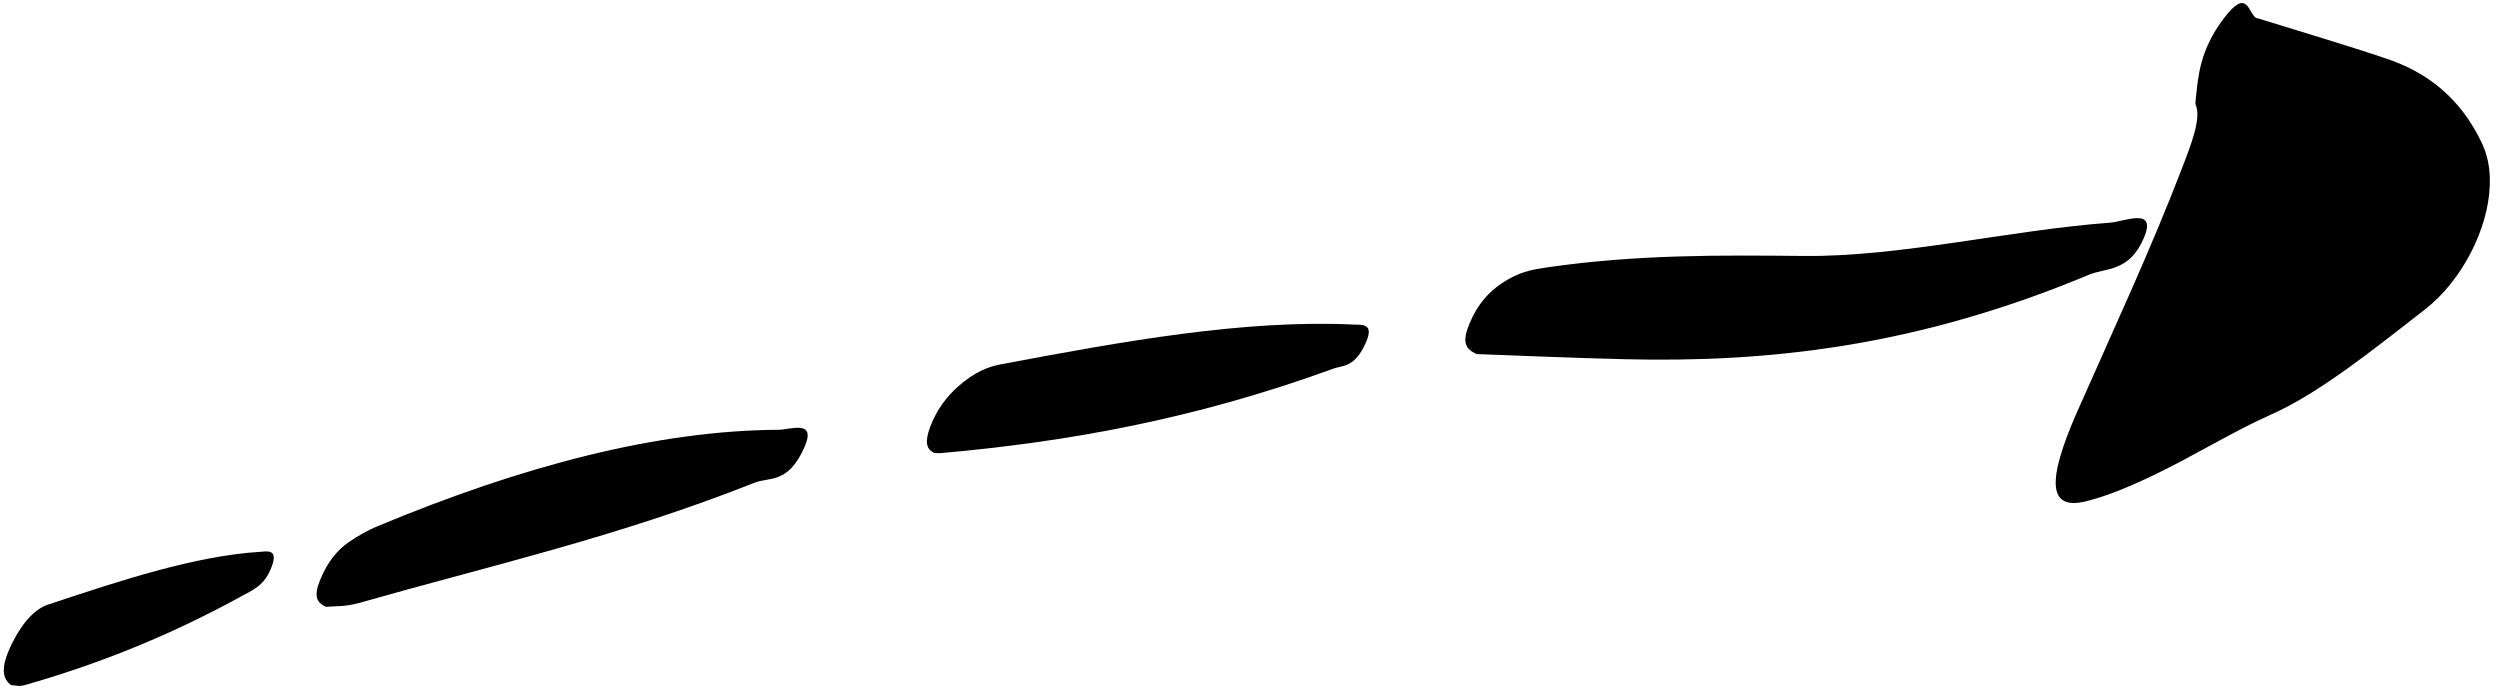
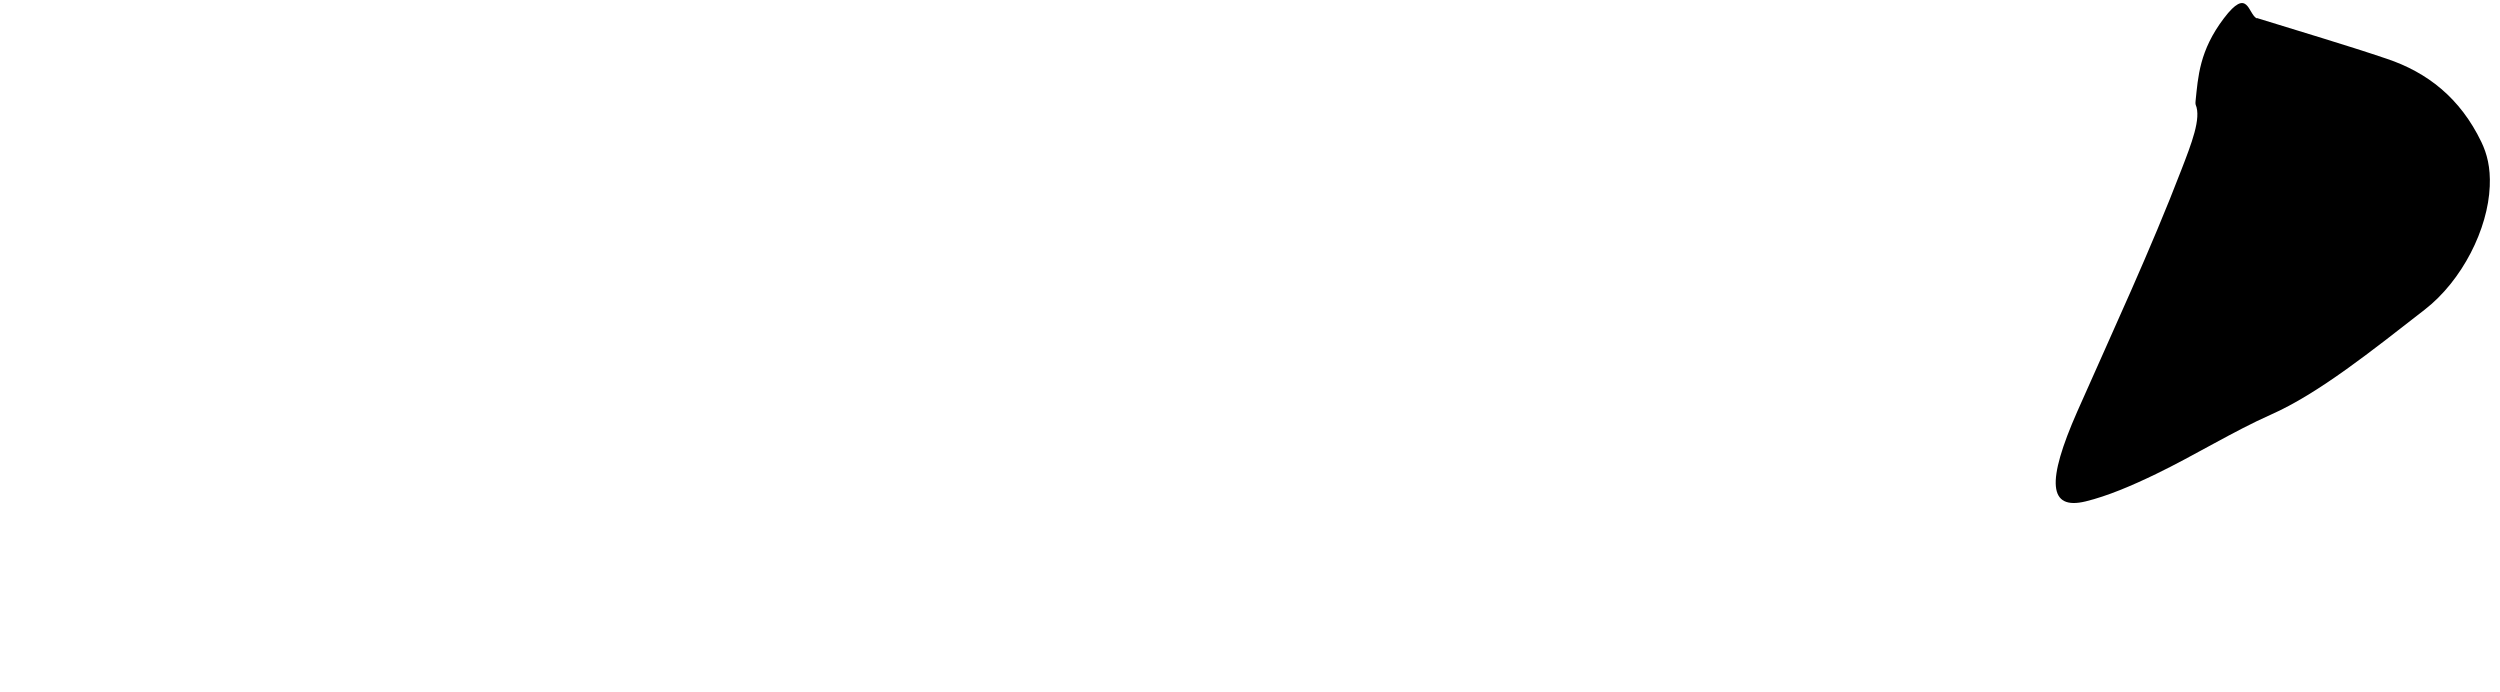
<svg xmlns="http://www.w3.org/2000/svg" width="130" height="36" viewBox="0 0 130 36" fill="none">
  <path d="M117.363 0.939C119.616 1.642 121.893 2.306 124.117 3.058C126.216 3.763 127.93 5.09 129.034 7.39C129.319 7.984 129.511 8.692 129.467 9.688C129.378 11.898 128.044 14.583 126.08 16.106C123.347 18.23 120.572 20.462 118.08 21.564C116.156 22.417 114.08 23.698 112.117 24.646C110.851 25.259 109.593 25.794 108.456 26.072C106.517 26.544 106.405 25.058 108.017 21.402C109.877 17.194 111.845 12.964 113.437 8.816C113.949 7.489 114.479 6.147 114.174 5.442C114.159 5.404 114.163 5.325 114.169 5.261C114.301 3.998 114.365 2.633 115.644 0.949C116.893 -0.701 116.893 0.708 117.344 0.953L117.363 0.939Z" fill="black" />
-   <path d="M76.82 18.424C76.173 18.153 76.022 17.774 76.408 16.839C76.847 15.775 77.458 15.16 78.067 14.748C79.002 14.111 79.728 14.013 80.456 13.903C85.134 13.225 89.469 13.268 93.805 13.31C98.821 13.36 104.5 11.968 109.714 11.58C110.497 11.522 112.171 10.742 111.482 12.371C110.724 14.156 109.511 13.915 108.613 14.291C99.573 18.068 91.853 18.85 84.557 18.681C81.843 18.616 79.154 18.5 76.823 18.413L76.82 18.424Z" fill="black" />
-   <path d="M16.958 31.563C16.448 31.319 16.308 31.002 16.643 30.168C17.019 29.225 17.561 28.588 18.113 28.206C18.622 27.862 19.129 27.57 19.587 27.383C27.199 24.2 34.231 22.38 40.49 22.349C41.113 22.343 42.473 21.797 41.831 23.253C40.982 25.18 40.014 24.796 39.247 25.097C32.087 27.937 25.481 29.41 18.683 31.352C17.958 31.56 17.342 31.515 16.964 31.554L16.958 31.563Z" fill="black" />
-   <path d="M48.541 23.535C48.183 23.34 48.07 23.002 48.374 22.187C48.723 21.266 49.25 20.606 49.819 20.099C50.694 19.324 51.415 19.059 52.056 18.943C58.406 17.744 64.728 16.607 70.398 16.878C70.796 16.894 71.467 16.8 71.041 17.776C70.457 19.136 69.828 18.986 69.327 19.172C62.004 21.844 55.341 22.99 48.933 23.561C48.756 23.575 48.603 23.55 48.535 23.544L48.541 23.535Z" fill="black" />
-   <path d="M0.579 35.634C0.153 35.298 -0.027 34.776 0.633 33.442C1.214 32.272 1.885 31.643 2.485 31.444C6.307 30.172 10.127 28.912 13.5 28.696C13.863 28.674 14.469 28.521 14.142 29.429C13.778 30.449 13.132 30.684 12.684 30.934C8.632 33.169 4.881 34.6 1.278 35.628C0.991 35.715 0.772 35.632 0.585 35.625L0.579 35.634Z" fill="black" />
</svg>